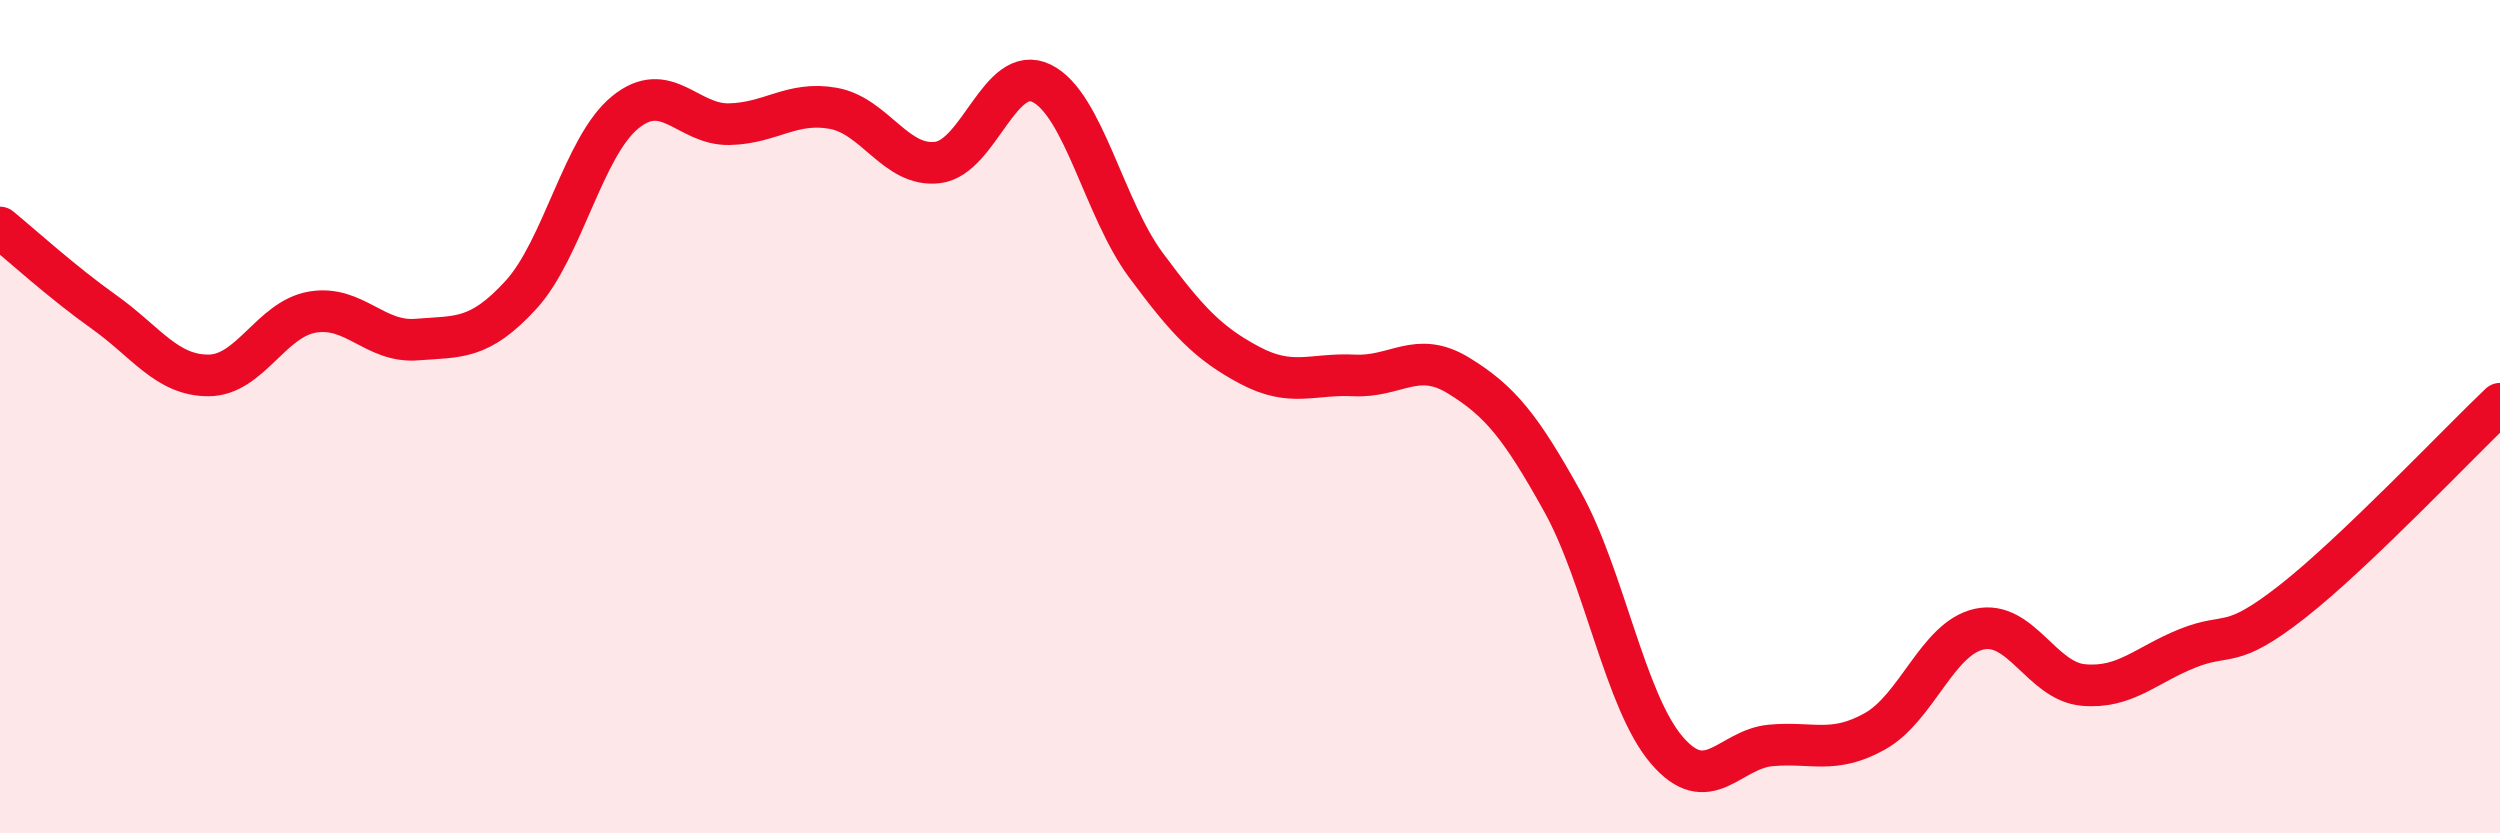
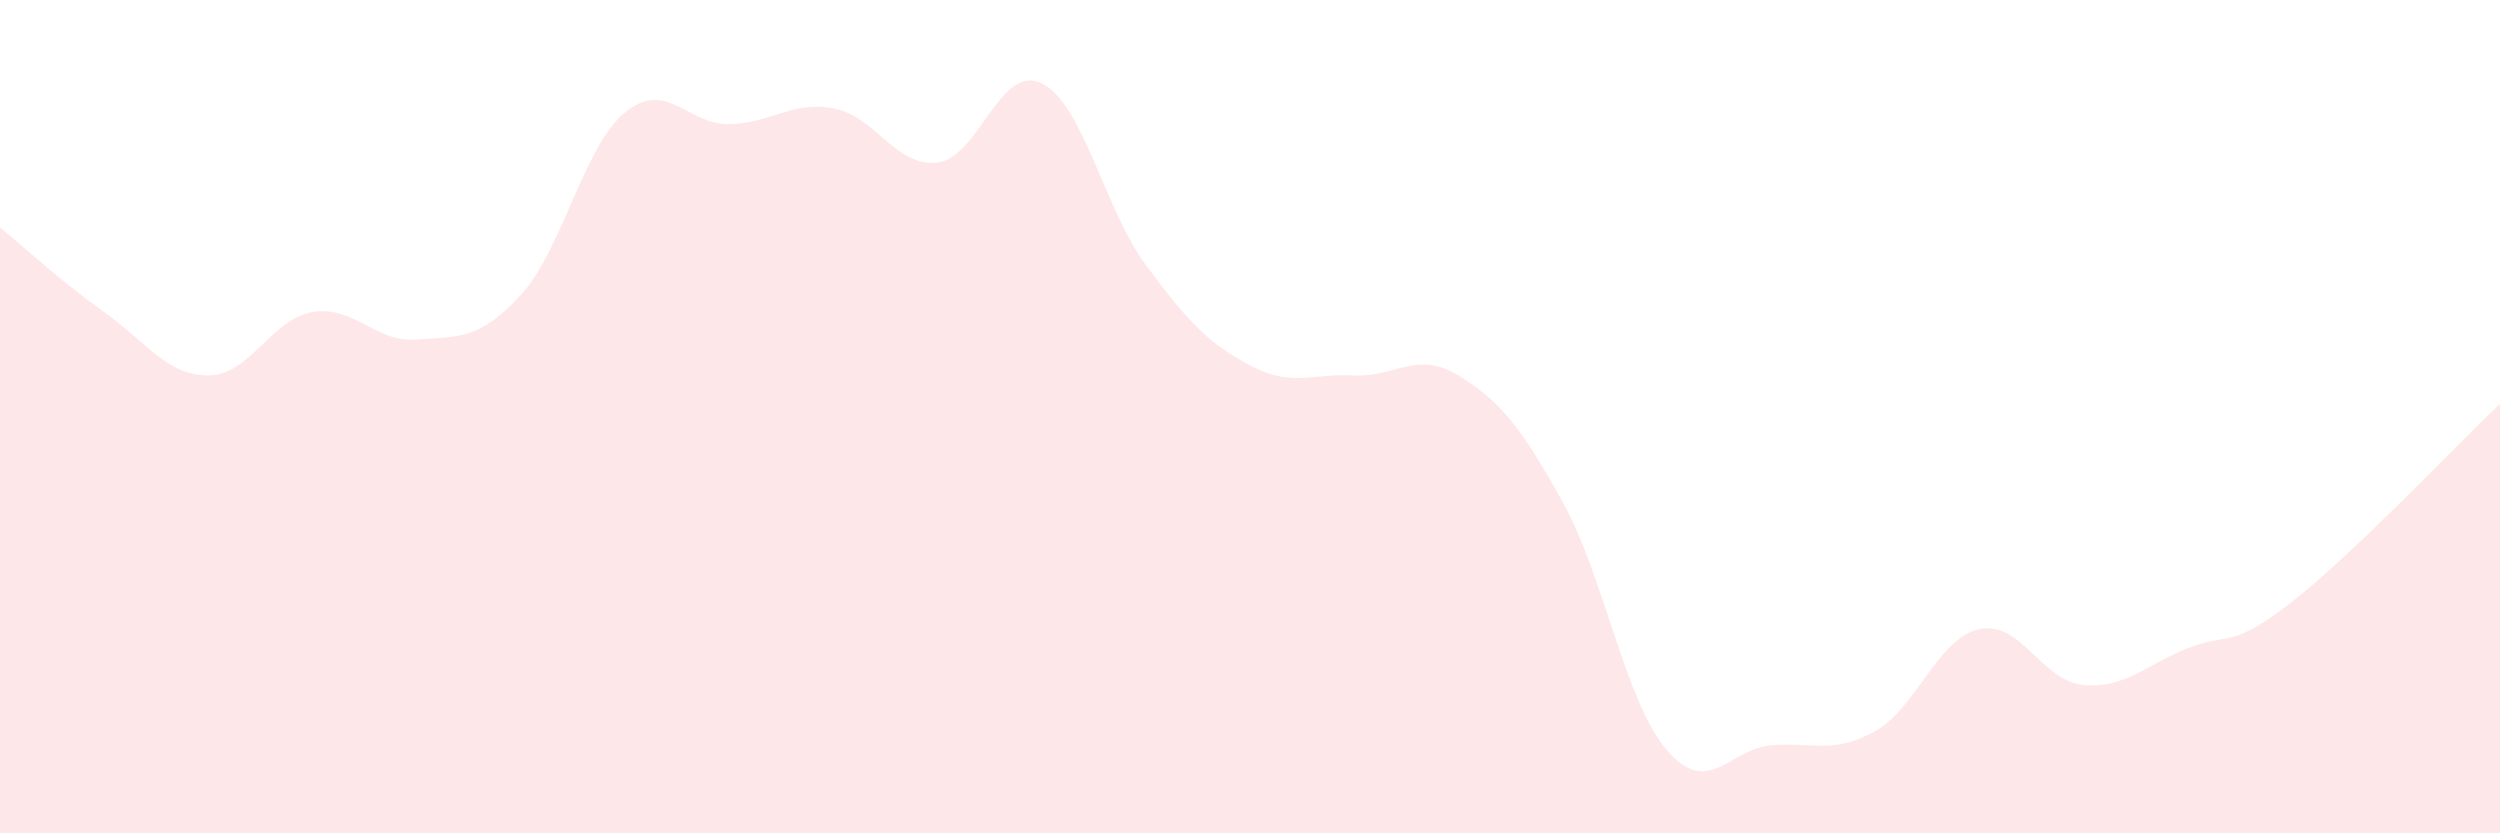
<svg xmlns="http://www.w3.org/2000/svg" width="60" height="20" viewBox="0 0 60 20">
-   <path d="M 0,5.46 C 0.5,5.87 1.5,6.78 2.5,7.49 C 3.5,8.2 4,9.01 5,9.01 C 6,9.01 6.5,7.66 7.5,7.49 C 8.5,7.32 9,8.23 10,8.15 C 11,8.07 11.5,8.17 12.5,7.08 C 13.5,5.99 14,3.52 15,2.7 C 16,1.88 16.5,3 17.5,2.98 C 18.5,2.96 19,2.42 20,2.6 C 21,2.78 21.5,4.02 22.5,3.9 C 23.5,3.78 24,1.51 25,2 C 26,2.49 26.5,5.01 27.5,6.36 C 28.5,7.71 29,8.24 30,8.77 C 31,9.3 31.5,8.96 32.5,9.01 C 33.5,9.06 34,8.4 35,9.01 C 36,9.62 36.5,10.24 37.5,12.04 C 38.5,13.84 39,16.83 40,18 C 41,19.17 41.5,17.98 42.5,17.89 C 43.5,17.8 44,18.11 45,17.55 C 46,16.99 46.5,15.32 47.5,15.1 C 48.5,14.88 49,16.35 50,16.44 C 51,16.53 51.5,15.96 52.5,15.56 C 53.5,15.16 53.5,15.62 55,14.45 C 56.5,13.28 59,10.64 60,9.69L60 20L0 20Z" fill="#EB0A25" opacity="0.1" stroke-linecap="round" stroke-linejoin="round" />
-   <path d="M 0,5.46 C 0.5,5.87 1.5,6.78 2.5,7.49 C 3.5,8.2 4,9.01 5,9.01 C 6,9.01 6.5,7.66 7.5,7.49 C 8.5,7.32 9,8.23 10,8.15 C 11,8.07 11.5,8.17 12.5,7.08 C 13.5,5.99 14,3.52 15,2.7 C 16,1.88 16.5,3 17.5,2.98 C 18.5,2.96 19,2.42 20,2.6 C 21,2.78 21.5,4.02 22.5,3.9 C 23.5,3.78 24,1.51 25,2 C 26,2.49 26.5,5.01 27.5,6.36 C 28.5,7.71 29,8.24 30,8.77 C 31,9.3 31.5,8.96 32.5,9.01 C 33.5,9.06 34,8.4 35,9.01 C 36,9.62 36.5,10.24 37.5,12.04 C 38.5,13.84 39,16.83 40,18 C 41,19.17 41.5,17.98 42.5,17.89 C 43.5,17.8 44,18.11 45,17.55 C 46,16.99 46.5,15.32 47.5,15.1 C 48.5,14.88 49,16.35 50,16.44 C 51,16.53 51.5,15.96 52.5,15.56 C 53.5,15.16 53.5,15.62 55,14.45 C 56.5,13.28 59,10.64 60,9.69" stroke="#EB0A25" stroke-width="1" fill="none" stroke-linecap="round" stroke-linejoin="round" />
+   <path d="M 0,5.46 C 0.5,5.87 1.5,6.78 2.5,7.49 C 3.5,8.2 4,9.01 5,9.01 C 6,9.01 6.5,7.66 7.5,7.49 C 8.5,7.32 9,8.23 10,8.15 C 11,8.07 11.5,8.17 12.5,7.08 C 13.5,5.99 14,3.52 15,2.7 C 16,1.88 16.5,3 17.5,2.98 C 18.5,2.96 19,2.42 20,2.6 C 21,2.78 21.5,4.02 22.5,3.9 C 23.5,3.78 24,1.51 25,2 C 26,2.49 26.5,5.01 27.5,6.36 C 28.5,7.71 29,8.24 30,8.77 C 31,9.3 31.5,8.96 32.5,9.01 C 33.5,9.06 34,8.4 35,9.01 C 36,9.62 36.5,10.24 37.5,12.04 C 38.5,13.84 39,16.83 40,18 C 41,19.17 41.5,17.98 42.5,17.89 C 43.5,17.8 44,18.11 45,17.55 C 46,16.99 46.5,15.32 47.5,15.1 C 48.5,14.88 49,16.35 50,16.44 C 51,16.53 51.5,15.96 52.5,15.56 C 53.5,15.16 53.5,15.62 55,14.45 C 56.5,13.28 59,10.64 60,9.69L60 20L0 20" fill="#EB0A25" opacity="0.1" stroke-linecap="round" stroke-linejoin="round" />
</svg>